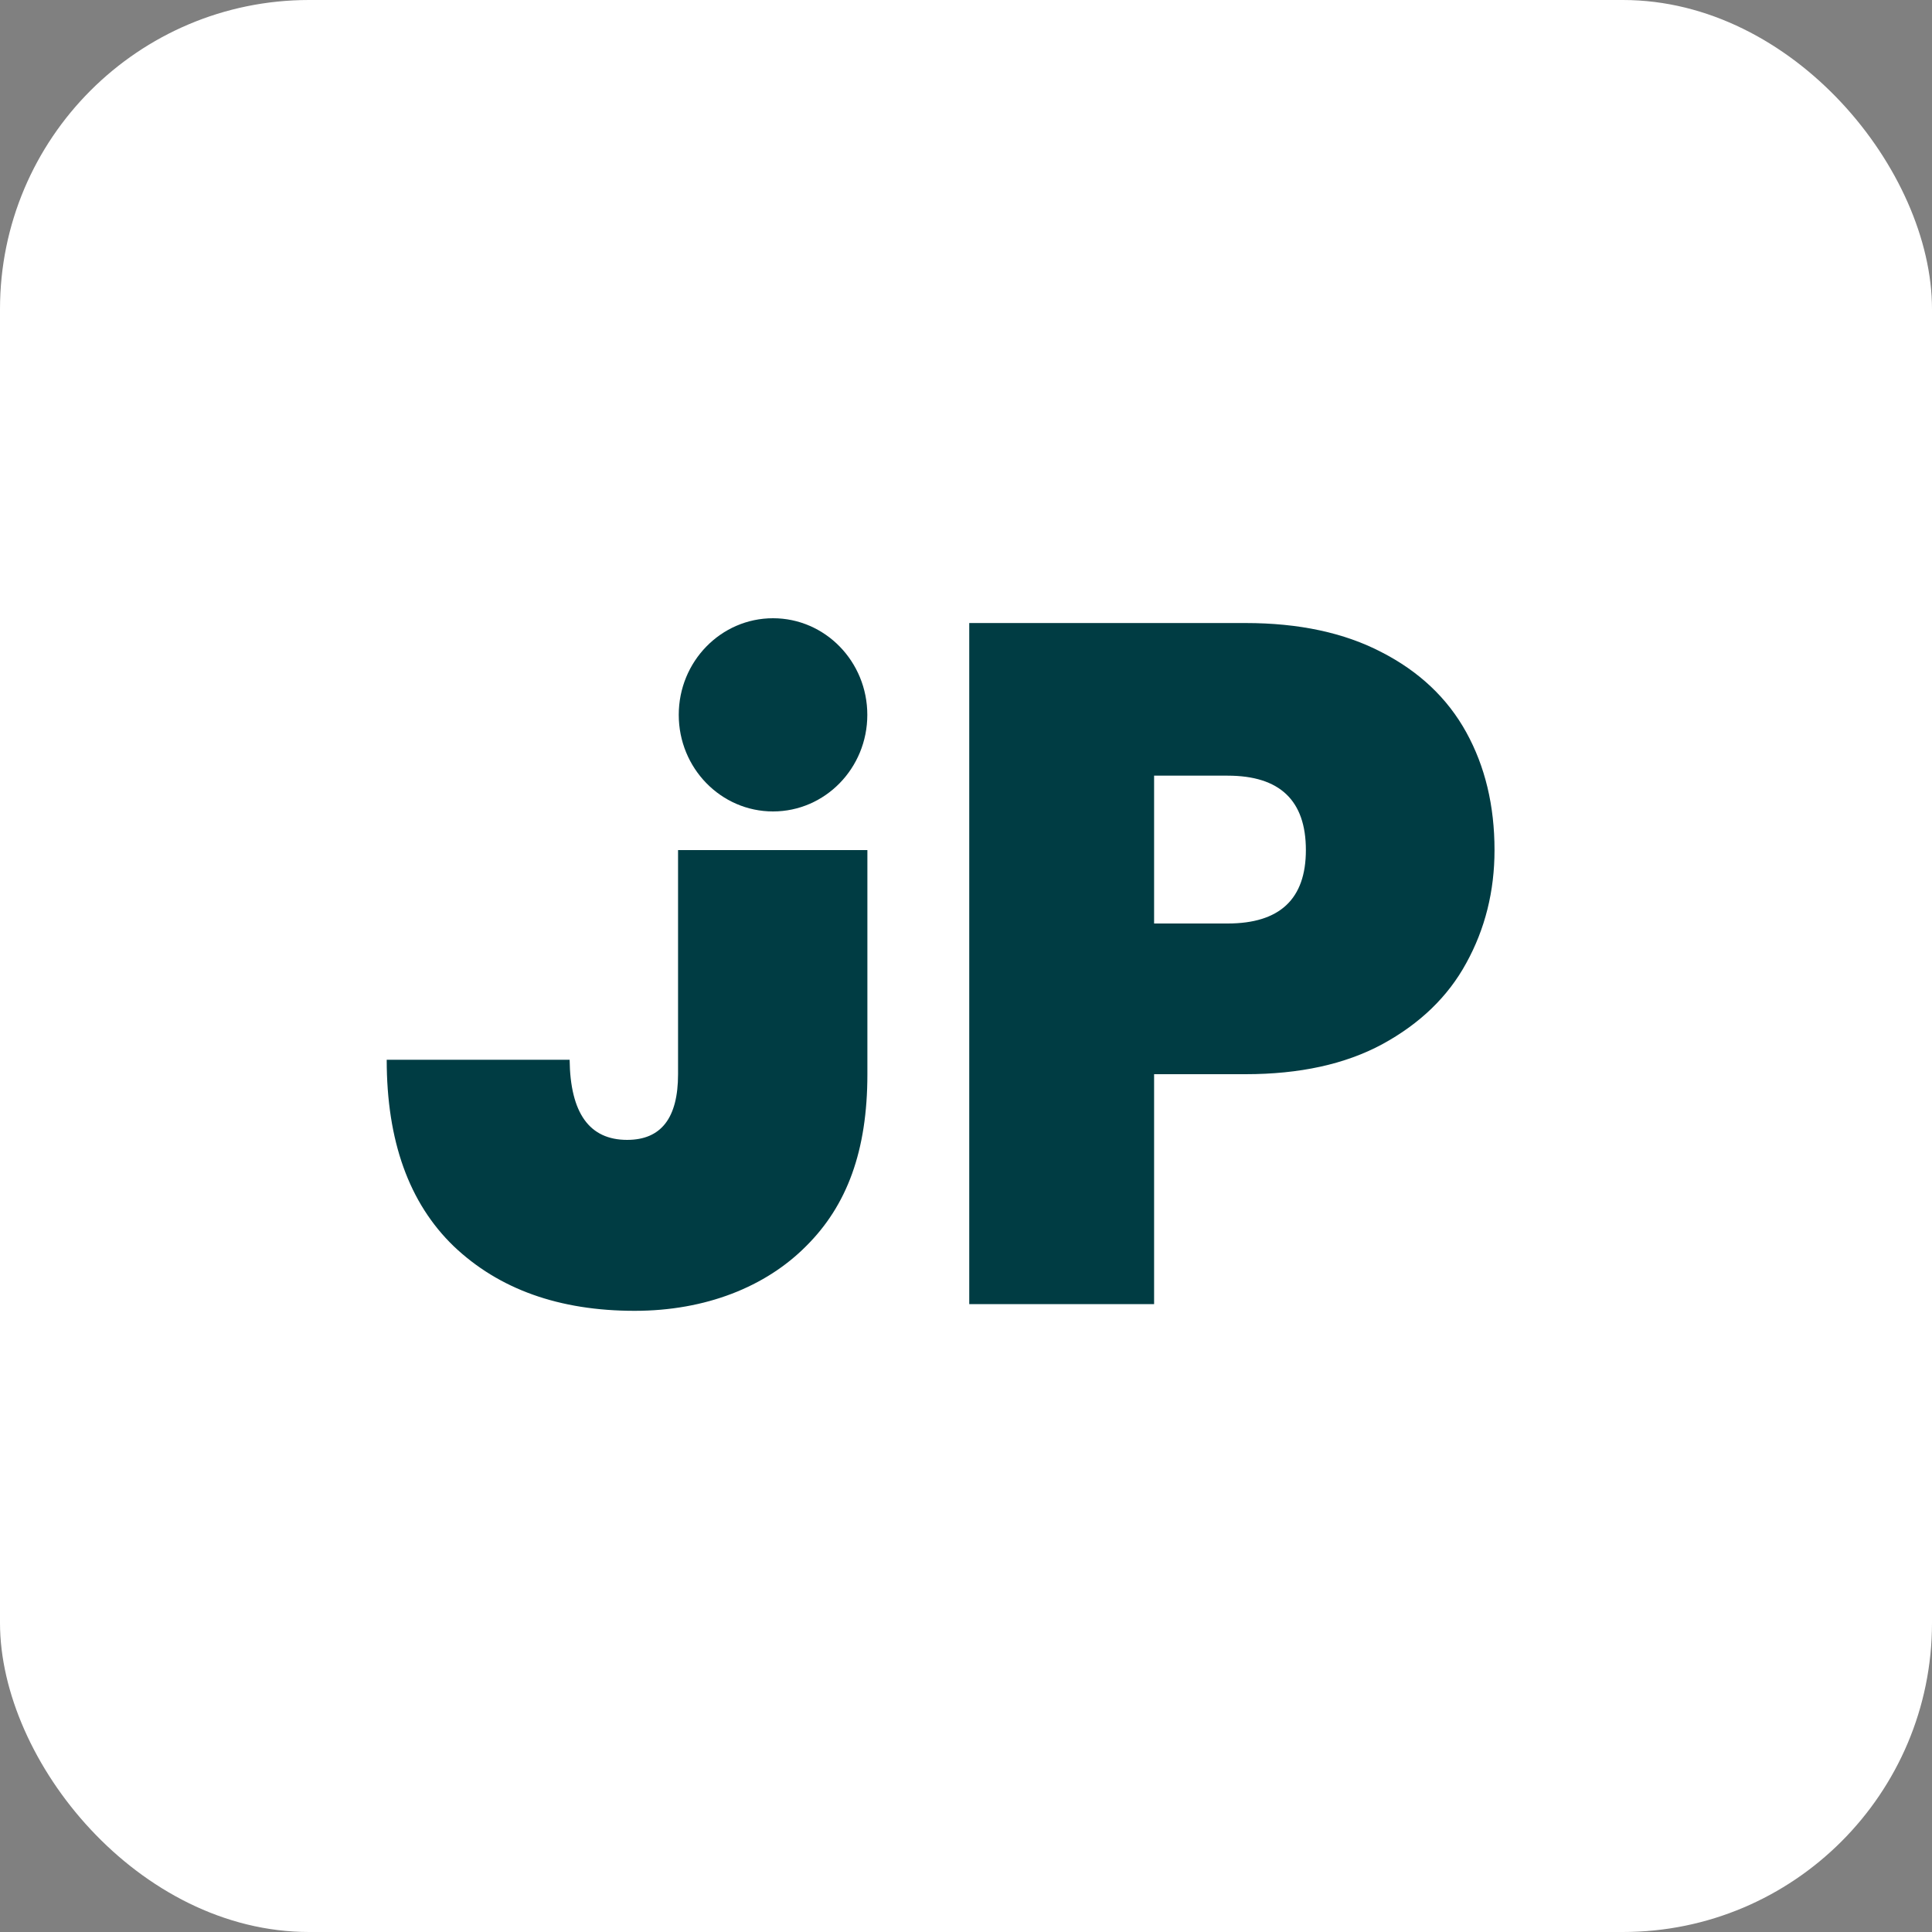
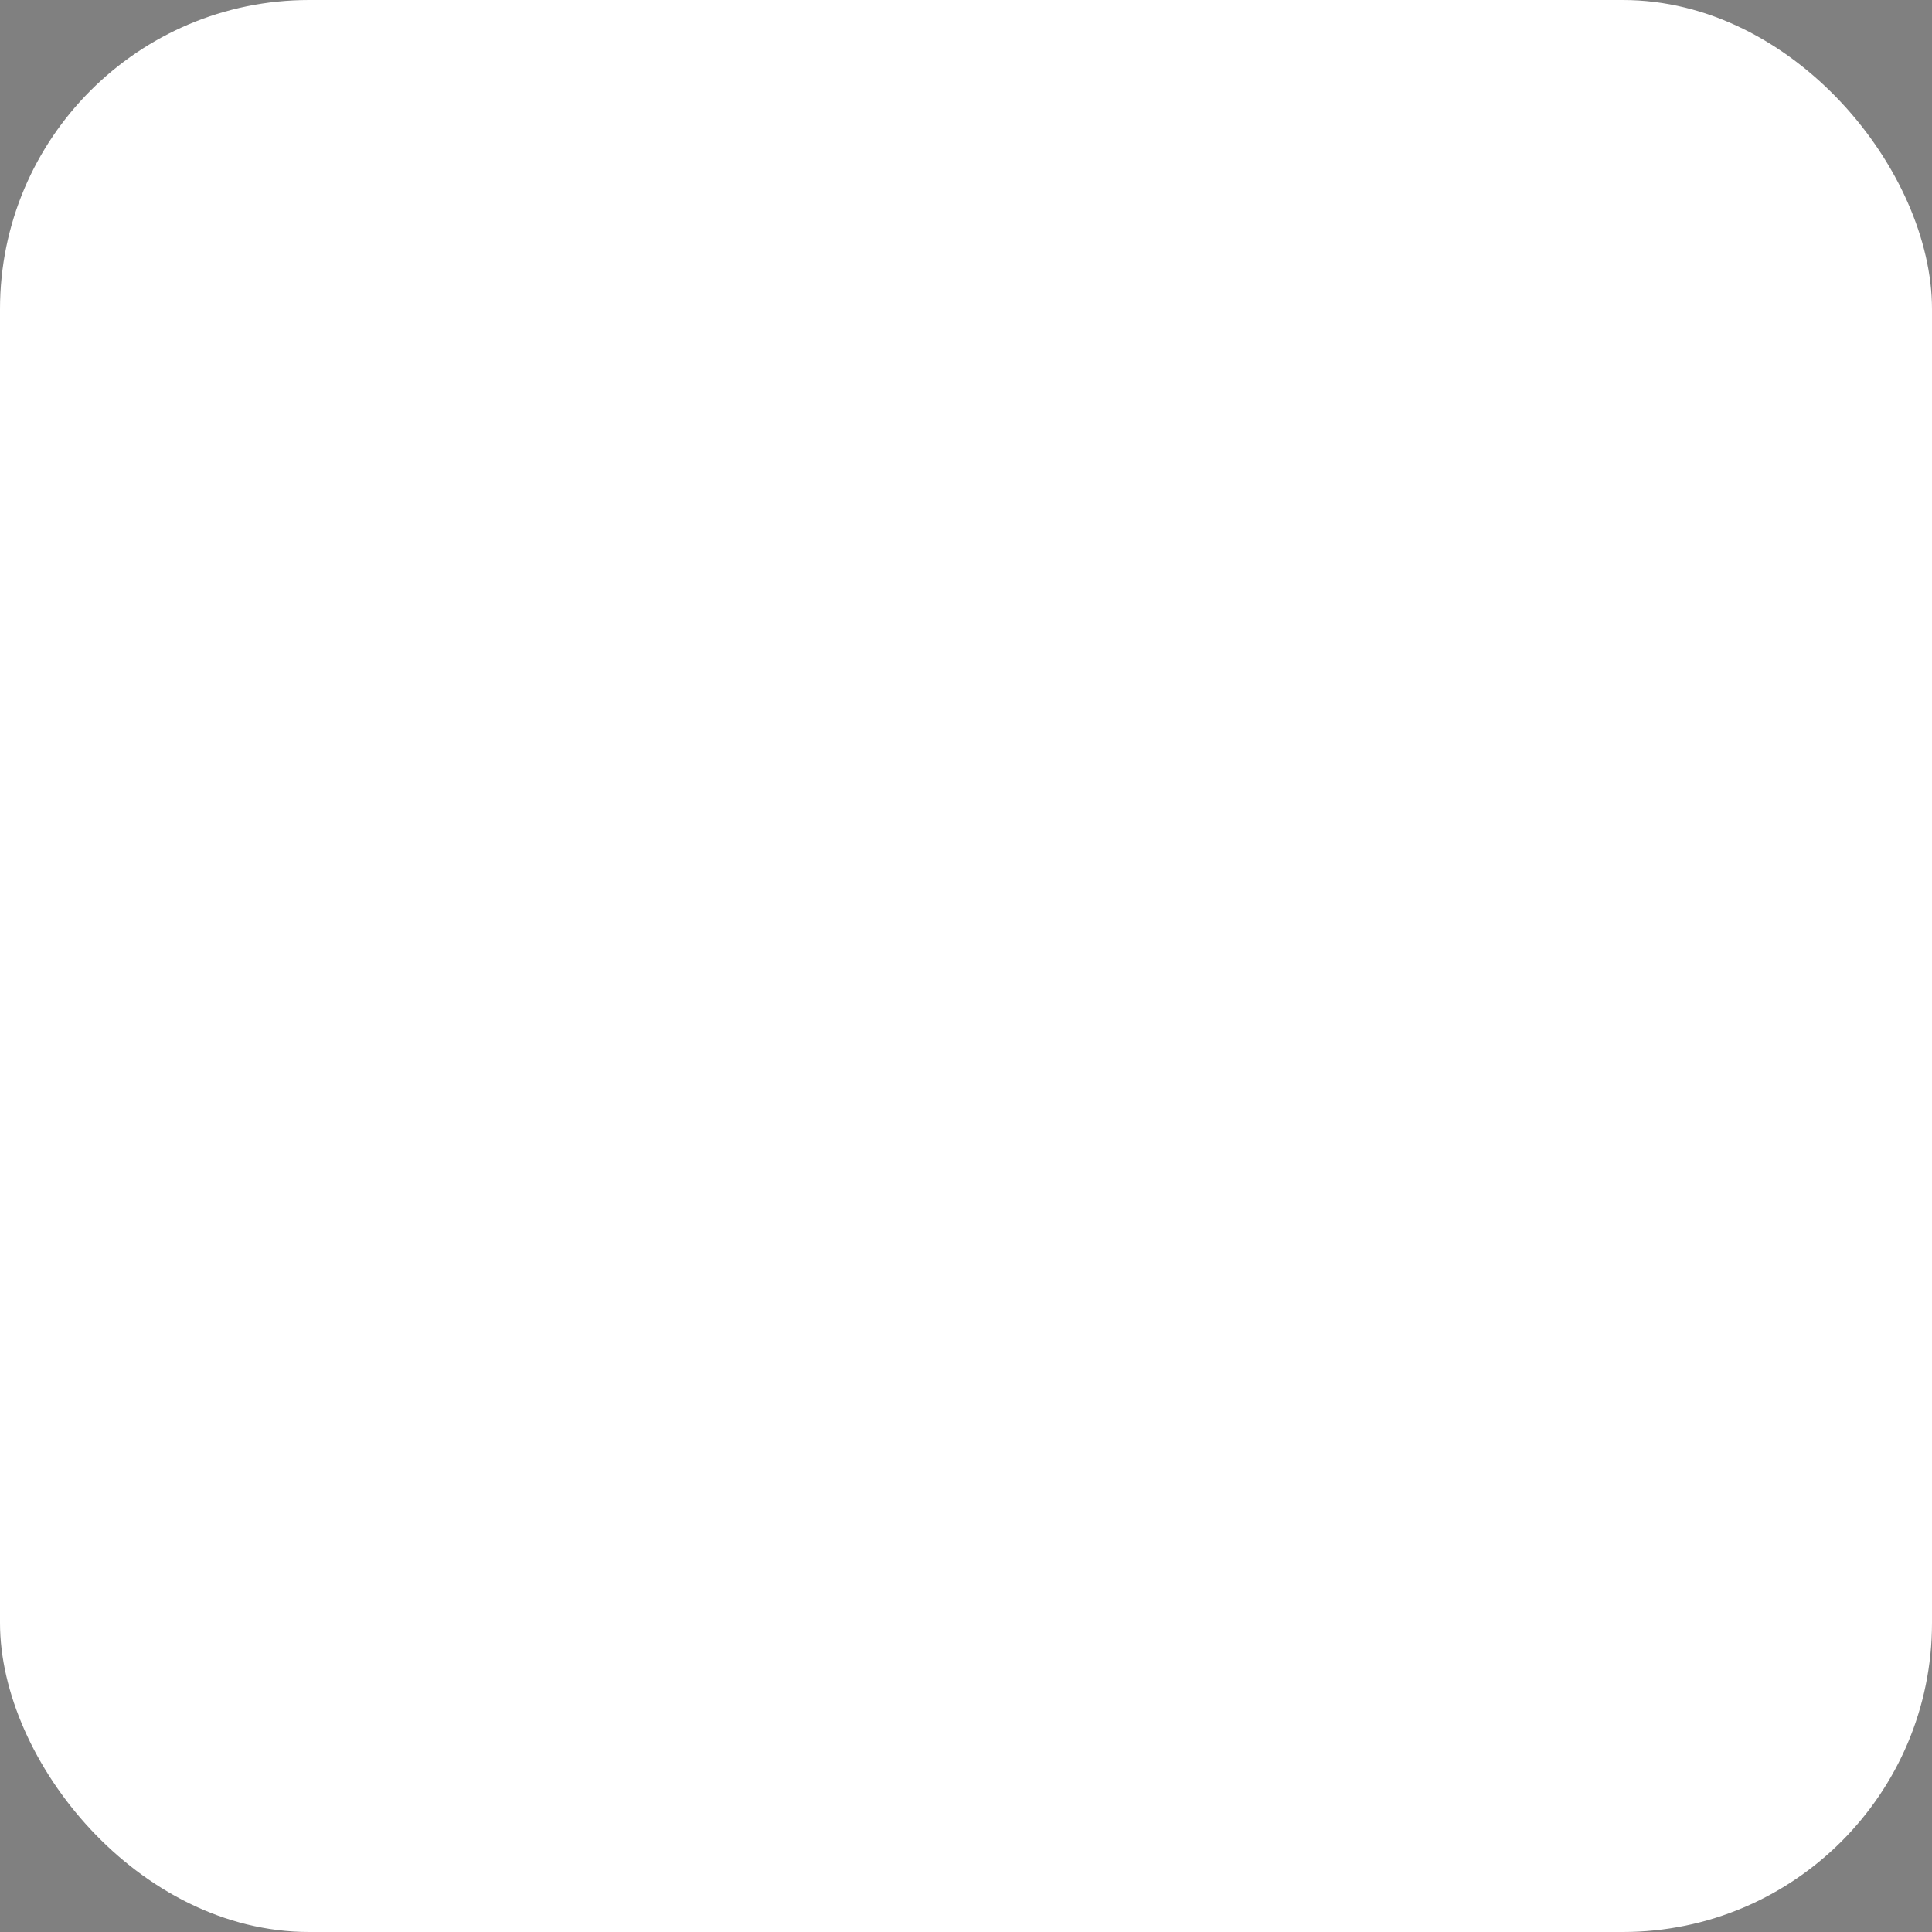
<svg xmlns="http://www.w3.org/2000/svg" width="25" height="25" viewBox="0 0 25 25" fill="none">
  <rect x="0" y="0" width="25" height="25" fill="#808080" stroke="none" />
  <rect width="25" height="25" rx="4" fill="white" />
  <g clip-path="url(#clip0_25893_3212)">
-     <path d="M11.224 11V13.9C11.224 14.892 10.96 15.6 10.431 16.125C9.91 16.65 9.132 16.962 8.213 16.962C7.237 16.962 6.456 16.683 5.87 16.125C5.292 15.567 5.004 14.762 5.004 13.713H7.371C7.379 14.404 7.627 14.75 8.115 14.75C8.555 14.75 8.774 14.467 8.774 13.9V11H11.224ZM19.339 11C19.339 11.533 19.217 12.021 18.973 12.463C18.737 12.896 18.375 13.246 17.887 13.512C17.407 13.771 16.817 13.9 16.117 13.9H14.934V16.875H12.542V8.062H16.117C16.809 8.062 17.394 8.188 17.875 8.438C18.363 8.688 18.729 9.033 18.973 9.475C19.217 9.917 19.339 10.425 19.339 11ZM15.885 11.95C16.561 11.95 16.898 11.633 16.898 11C16.898 10.358 16.561 10.037 15.885 10.037H14.934V11.95H15.885Z" fill="#003C43" />
-     <ellipse cx="10.003" cy="9.25" rx="1.22" ry="1.25" fill="#003C43" />
+     <path d="M11.224 11V13.9C11.224 14.892 10.96 15.6 10.431 16.125C9.91 16.65 9.132 16.962 8.213 16.962C7.237 16.962 6.456 16.683 5.87 16.125C5.292 15.567 5.004 14.762 5.004 13.713H7.371C7.379 14.404 7.627 14.75 8.115 14.75C8.555 14.75 8.774 14.467 8.774 13.9V11H11.224ZM19.339 11C18.737 12.896 18.375 13.246 17.887 13.512C17.407 13.771 16.817 13.9 16.117 13.9H14.934V16.875H12.542V8.062H16.117C16.809 8.062 17.394 8.188 17.875 8.438C18.363 8.688 18.729 9.033 18.973 9.475C19.217 9.917 19.339 10.425 19.339 11ZM15.885 11.95C16.561 11.95 16.898 11.633 16.898 11C16.898 10.358 16.561 10.037 15.885 10.037H14.934V11.95H15.885Z" fill="#003C43" />
  </g>
  <defs>
    <clipPath id="clip0_25893_3212">
-       <rect width="14.4" height="9" fill="white" transform="translate(5 8)" />
-     </clipPath>
+       </clipPath>
  </defs>
</svg>